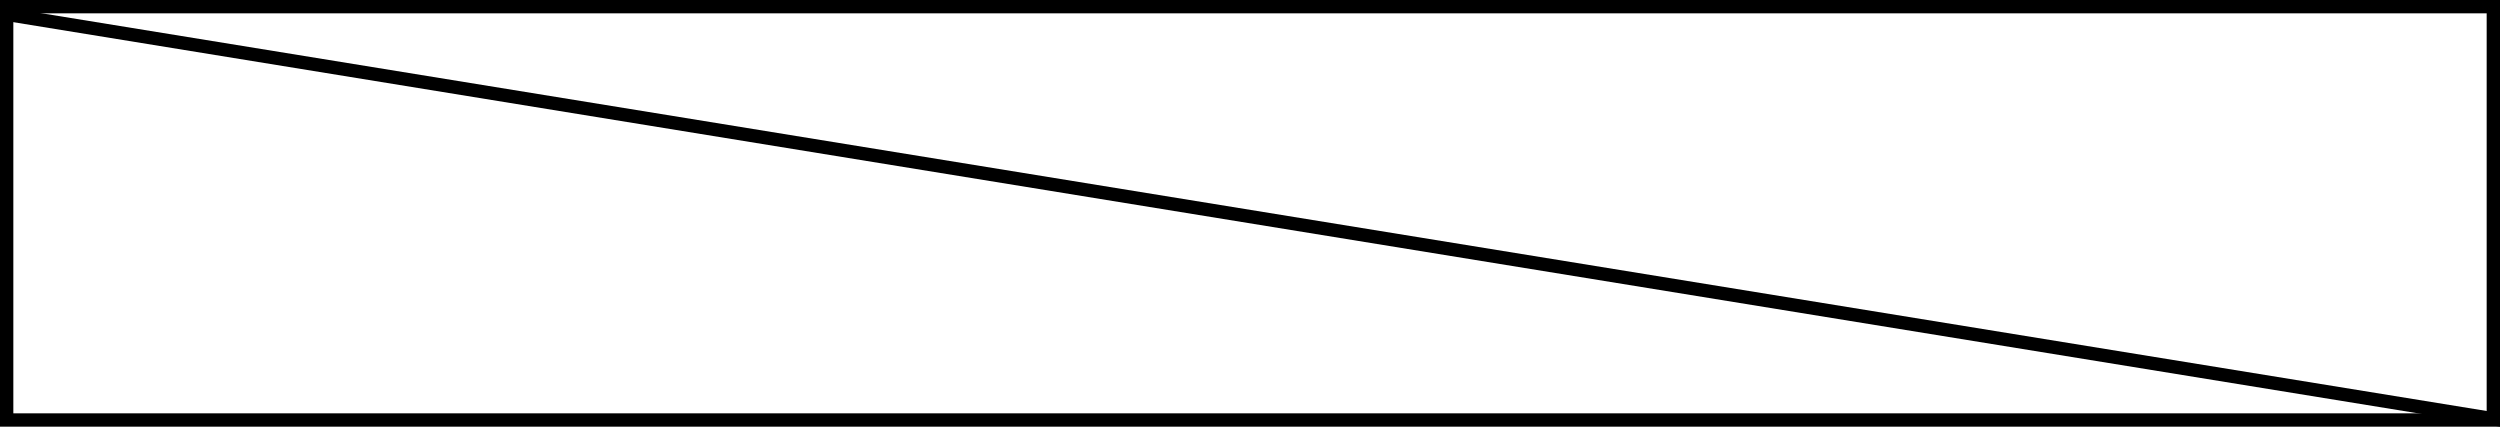
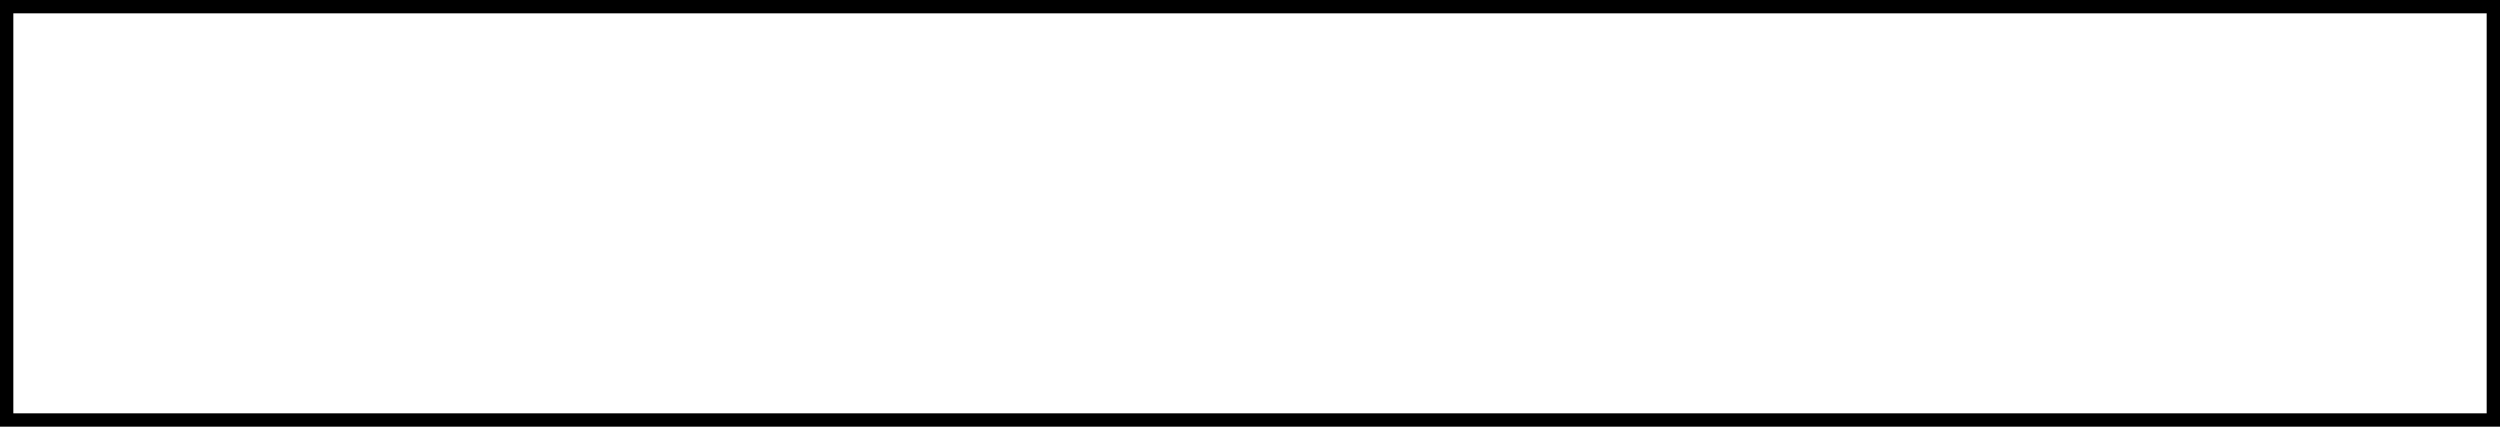
<svg xmlns="http://www.w3.org/2000/svg" width="375" height="64" viewBox="0 0 375 64" fill="none">
  <rect x="1" y="1" width="373" height="62" stroke="black" stroke-width="2" />
-   <line x1="0.161" y1="2.013" x2="375.161" y2="63.013" stroke="black" stroke-width="2" />
</svg>